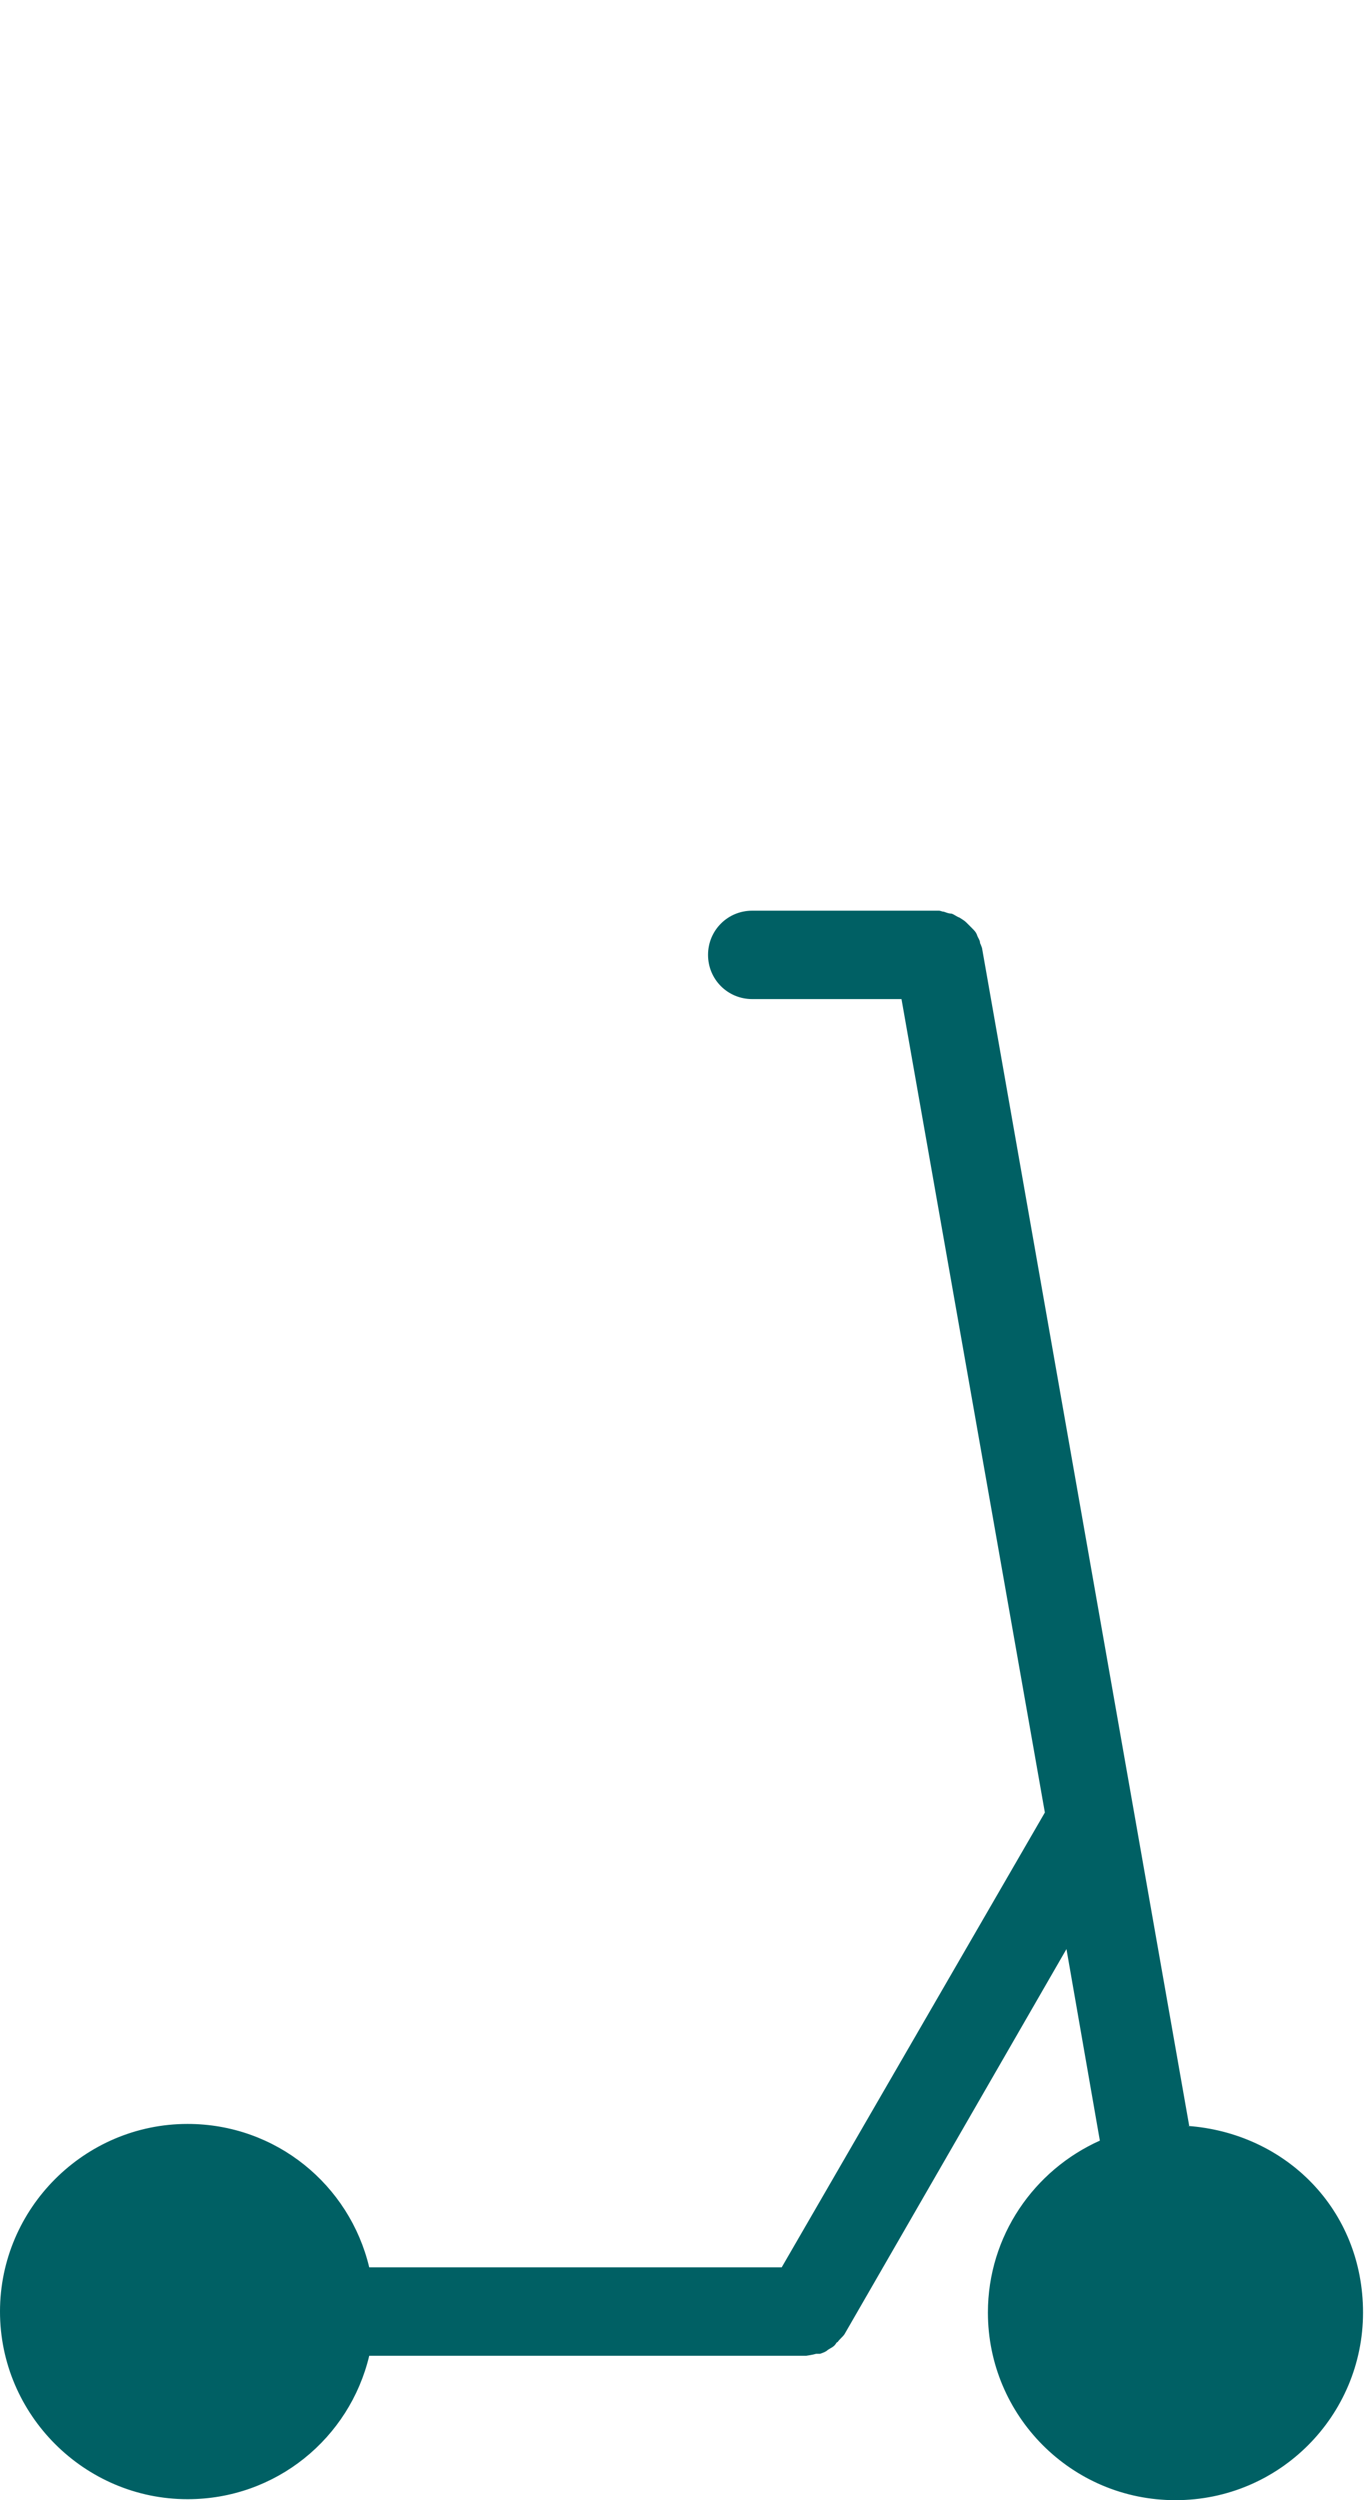
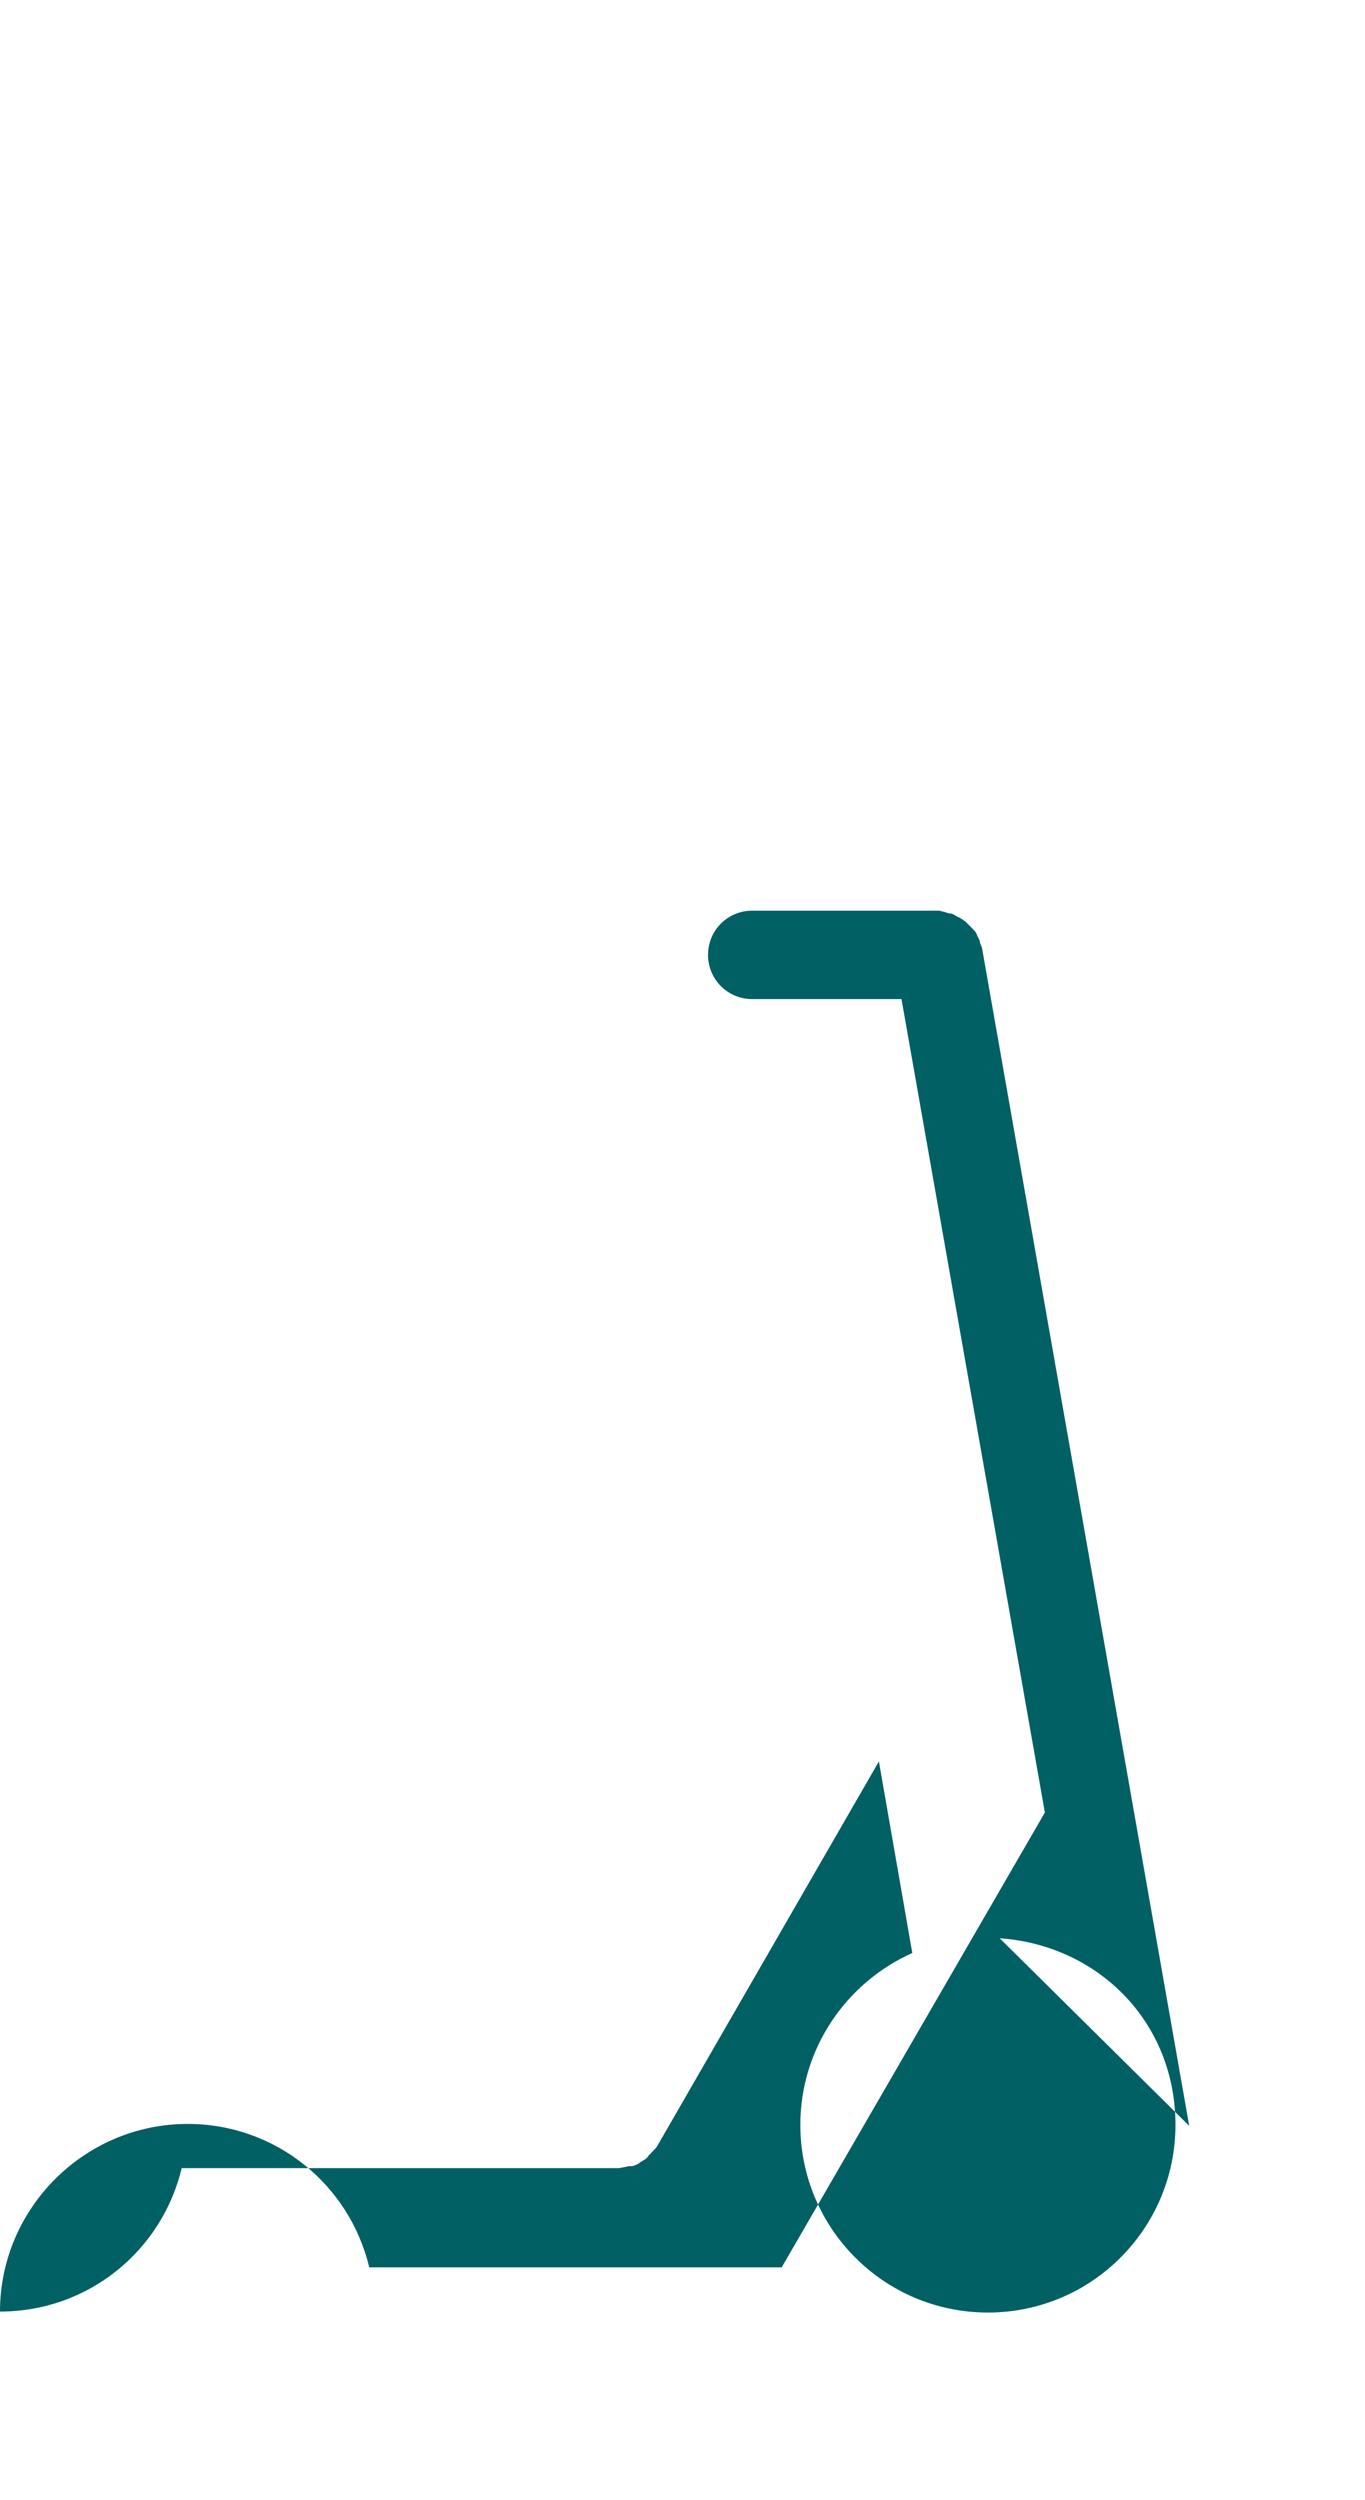
<svg xmlns="http://www.w3.org/2000/svg" id="Pictos" viewBox="0 0 13.9 25.45">
  <defs>
    <style>.cls-1{fill:#006064;fill-rule:evenodd;}</style>
  </defs>
-   <path class="cls-1" d="M12.11,21.64l-2.11-11.99s-.01-.03-.02-.05c0-.03-.02-.05-.03-.08-.01-.03-.03-.05-.05-.07-.02-.02-.04-.04-.06-.06-.02-.02-.04-.03-.07-.05-.03-.01-.05-.03-.08-.04-.03,0-.05-.01-.08-.02-.02,0-.03-.01-.05-.01h-1.9c-.25,0-.45,.2-.45,.45s.2,.45,.45,.45h1.52l1.46,8.28-2.68,4.63H3.76c-.2-.84-.95-1.46-1.85-1.46-1.05,0-1.91,.86-1.91,1.91s.86,1.91,1.91,1.91c.9,0,1.65-.62,1.85-1.46h4.45s.07-.01,.1-.02c.01,0,.03,0,.04,0,.03-.01,.06-.02,.08-.04,.03-.02,.06-.03,.08-.06,0,0,.01-.02,.02-.02,.02-.03,.05-.05,.07-.08l2.26-3.92,.34,1.95c-.67,.3-1.14,.97-1.14,1.75,0,1.05,.85,1.91,1.91,1.91s1.91-.86,1.91-1.91-.79-1.83-1.79-1.9Z" />
+   <path class="cls-1" d="M12.11,21.64l-2.11-11.99s-.01-.03-.02-.05c0-.03-.02-.05-.03-.08-.01-.03-.03-.05-.05-.07-.02-.02-.04-.04-.06-.06-.02-.02-.04-.03-.07-.05-.03-.01-.05-.03-.08-.04-.03,0-.05-.01-.08-.02-.02,0-.03-.01-.05-.01h-1.9c-.25,0-.45,.2-.45,.45s.2,.45,.45,.45h1.52l1.46,8.28-2.68,4.63H3.76c-.2-.84-.95-1.46-1.85-1.46-1.05,0-1.91,.86-1.91,1.91c.9,0,1.65-.62,1.85-1.46h4.45s.07-.01,.1-.02c.01,0,.03,0,.04,0,.03-.01,.06-.02,.08-.04,.03-.02,.06-.03,.08-.06,0,0,.01-.02,.02-.02,.02-.03,.05-.05,.07-.08l2.26-3.92,.34,1.95c-.67,.3-1.14,.97-1.14,1.75,0,1.05,.85,1.91,1.91,1.91s1.91-.86,1.91-1.91-.79-1.83-1.79-1.9Z" />
</svg>